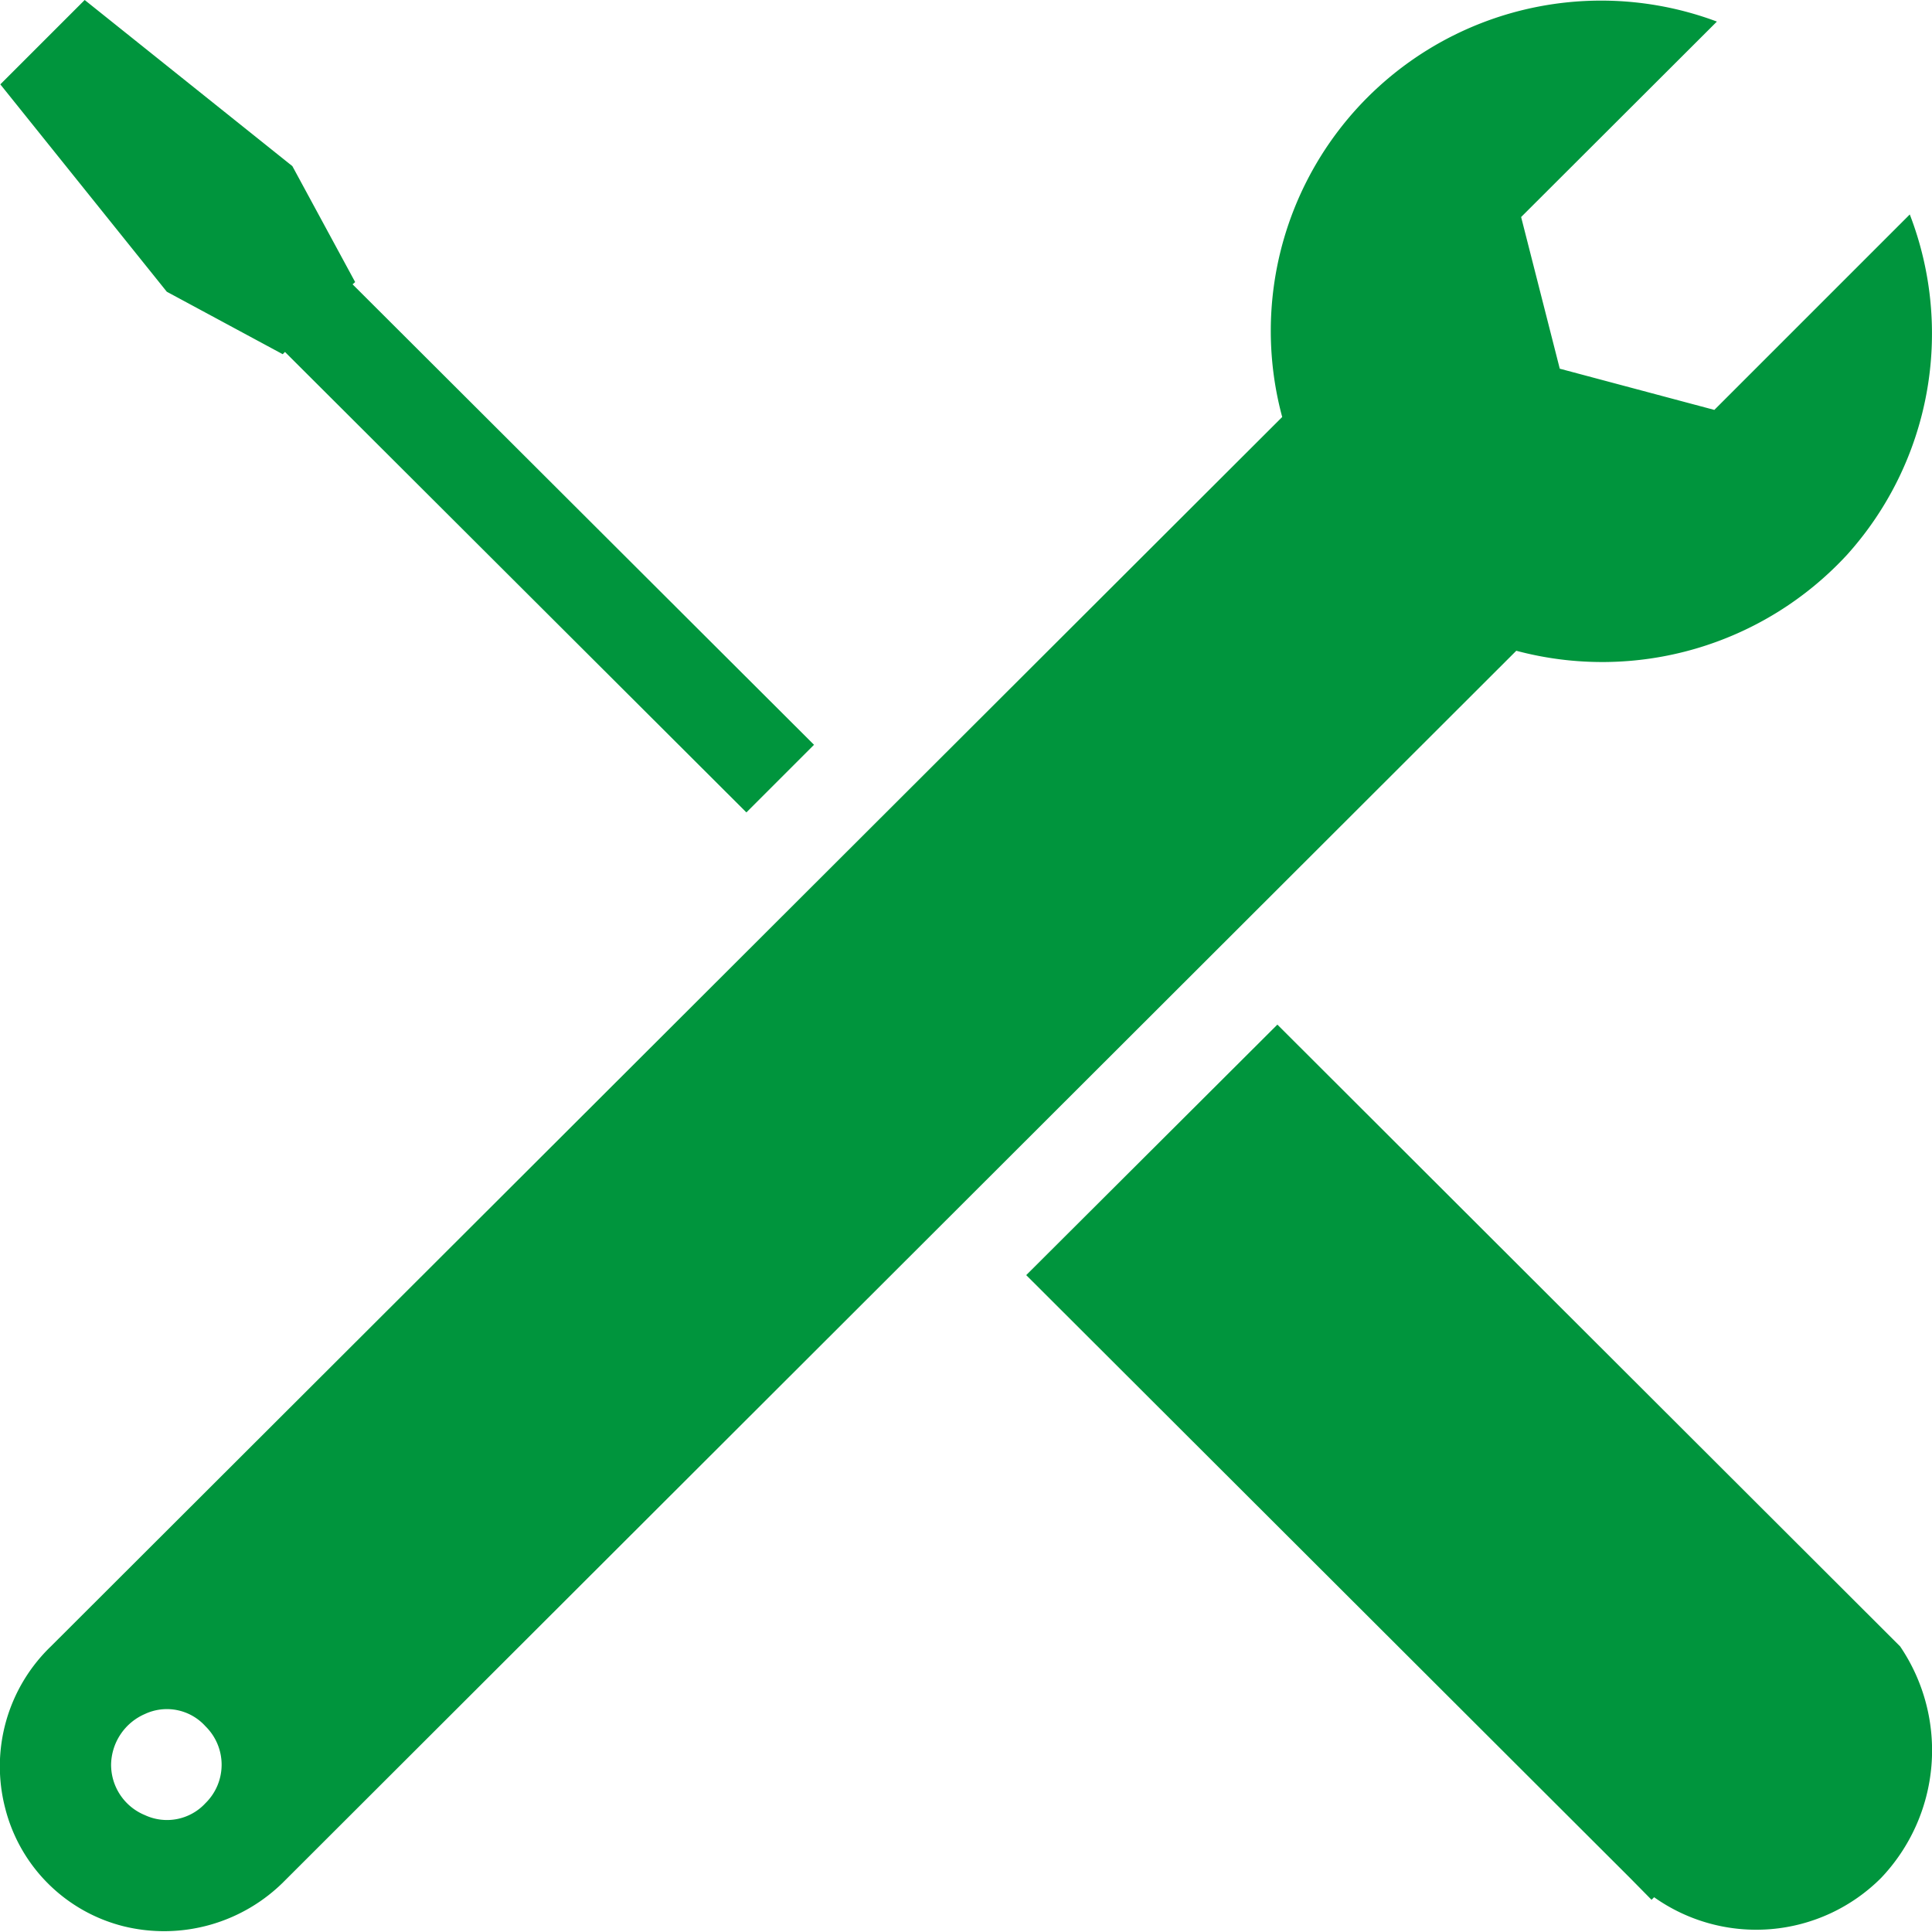
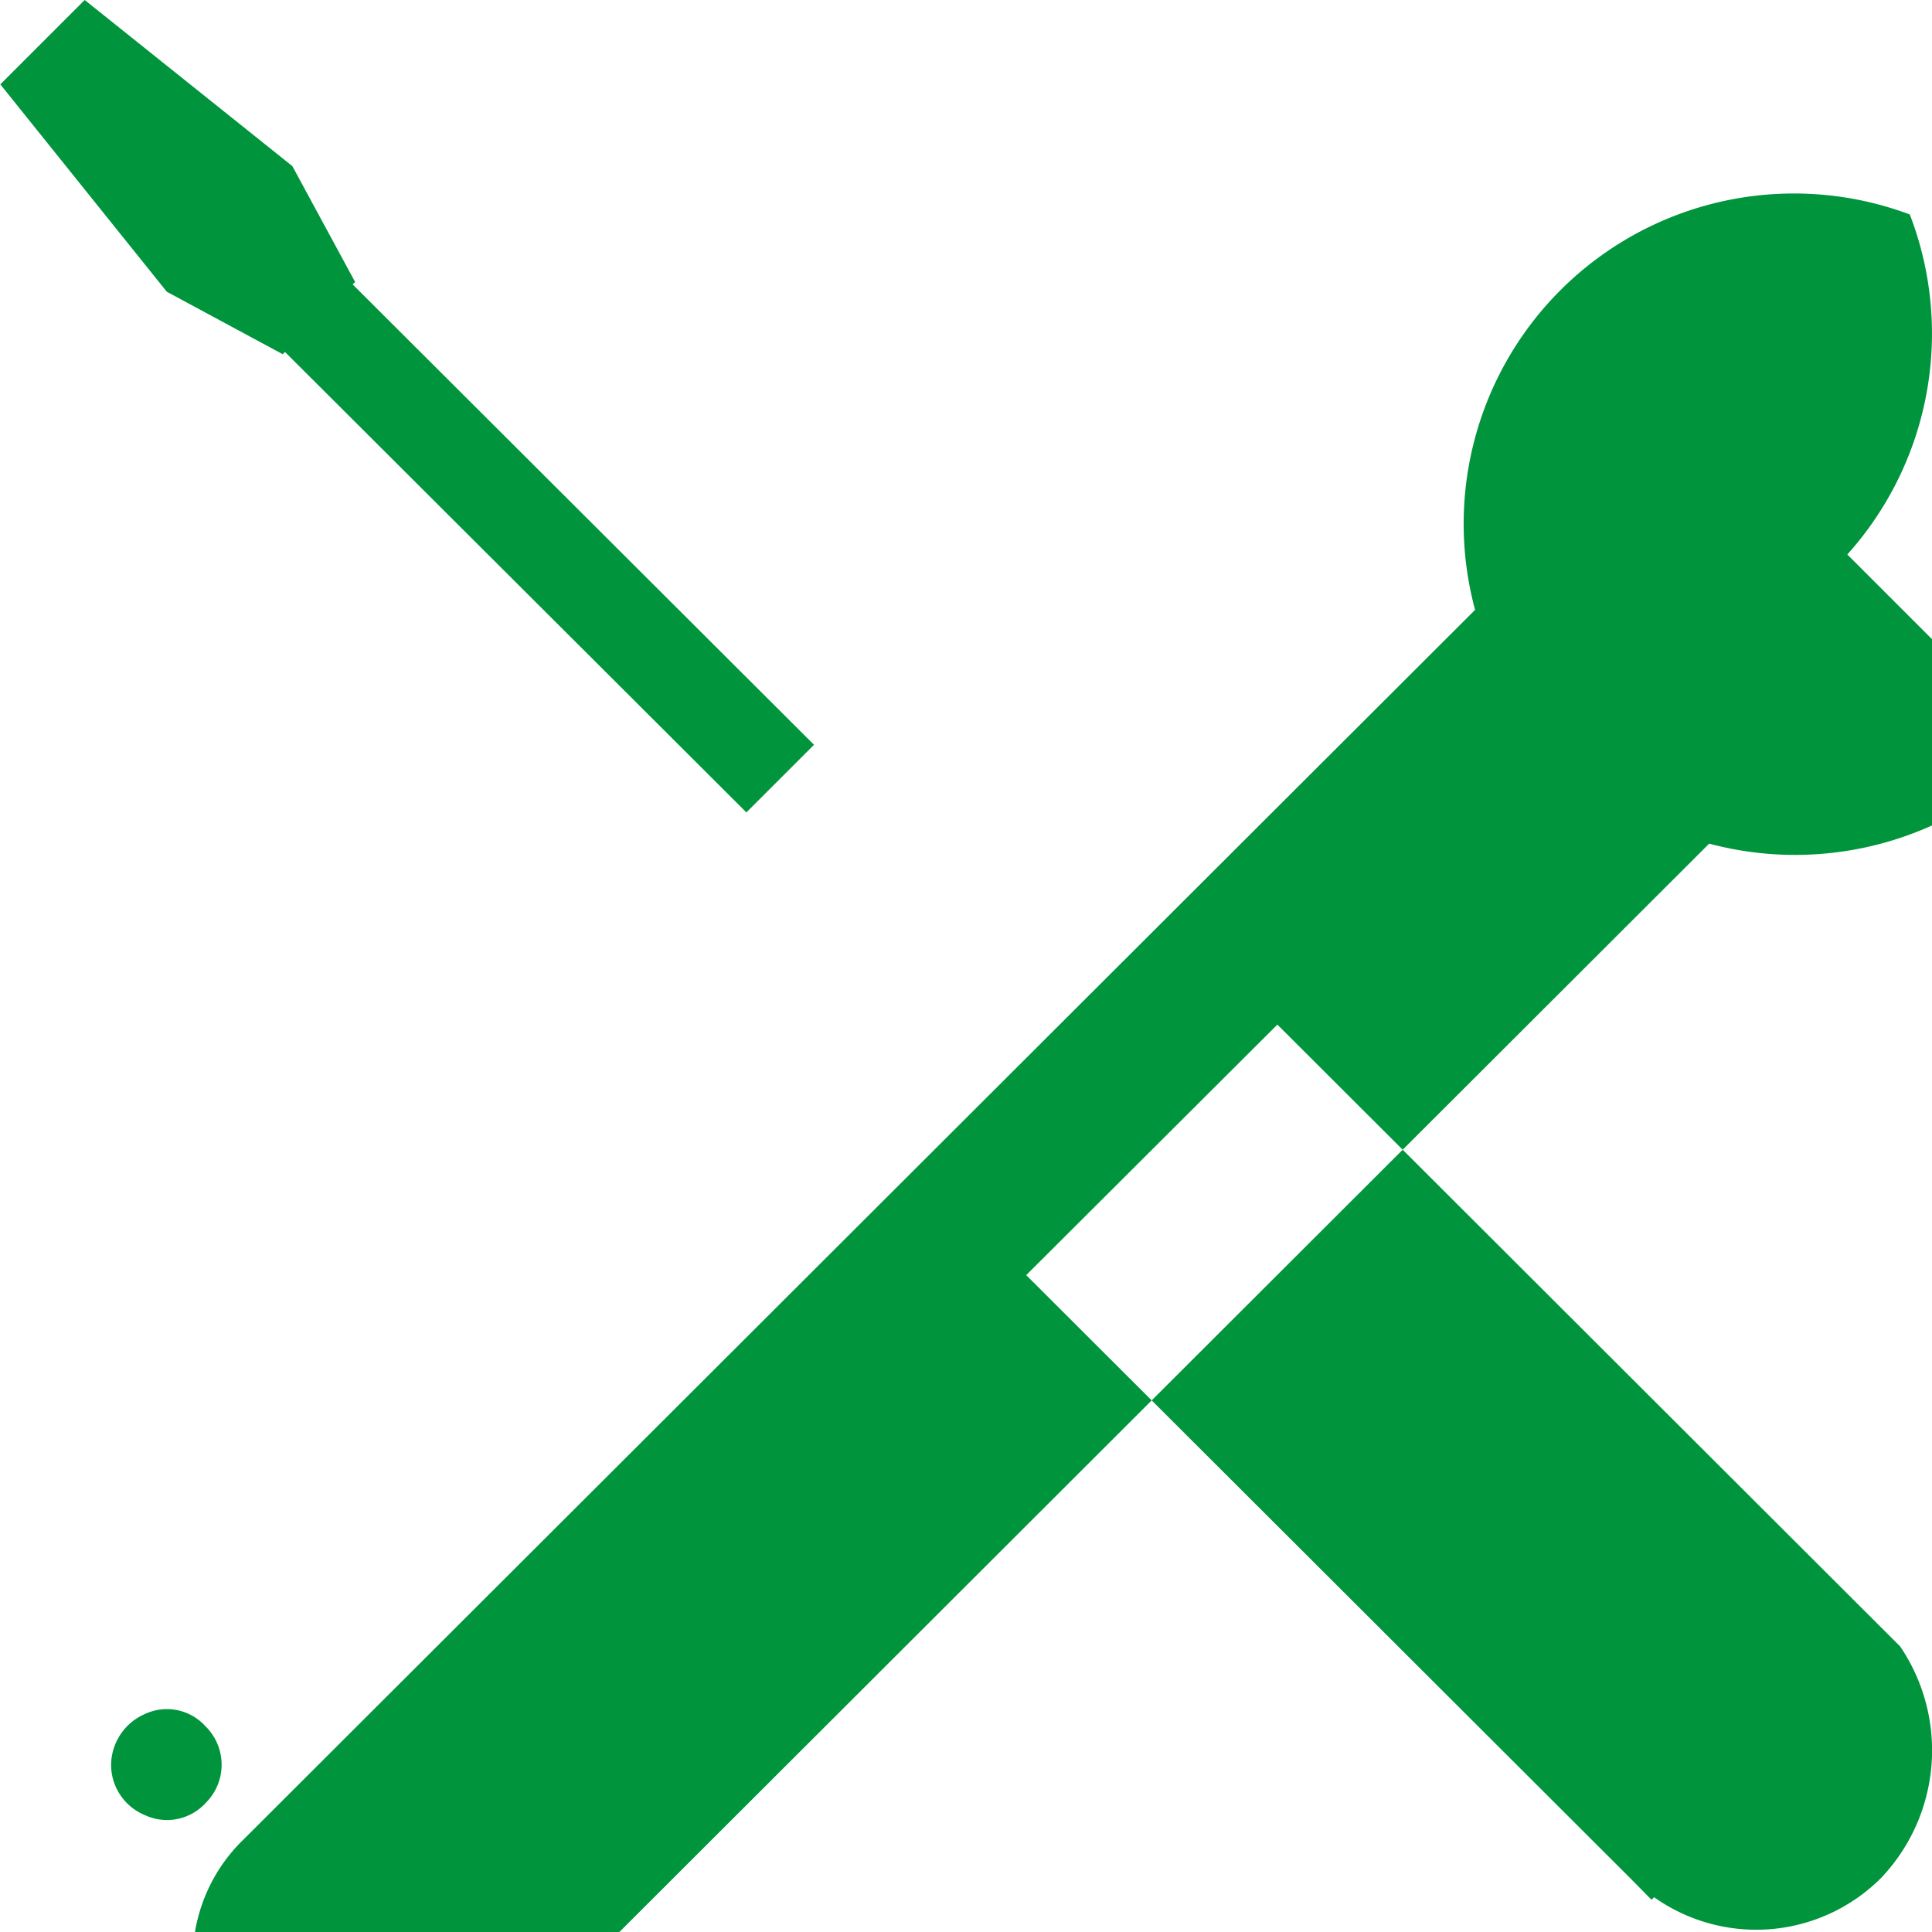
<svg xmlns="http://www.w3.org/2000/svg" width="60" height="60" viewBox="0 0 60 60">
  <defs>
    <style>
      .cls-1 {
        fill: #00953d;
        fill-rule: evenodd;
      }
    </style>
  </defs>
-   <path id="ic-6.svg" class="cls-1" d="M1095.18,2118.06l-5.17-6.44,2.62-2.62,6.45,5.16,1.95,3.6-0.08.07,14.33,14.3-2.1,2.1-14.33-14.3-0.07.07Zm53.83,42.07a5.749,5.749,0,0,1-.59,7.19,5.481,5.481,0,0,1-7.05.6l-0.08.08-0.67-.68-18.75-18.72,7.8-7.78Zm-52.63,4.87a1.624,1.624,0,0,1-1.88.37,1.691,1.691,0,0,1-1.05-1.57,1.744,1.744,0,0,1,1.05-1.57,1.612,1.612,0,0,1,1.88.38,1.672,1.672,0,0,1,0,2.39m50.99-38.78a10.268,10.268,0,0,0,1.94-10.56l-6.07,6.07-4.8-1.28-1.2-4.71,6.08-6.07a10.258,10.258,0,0,0-13.5,12.28l-38.24,38.18a5.171,5.171,0,0,0-1.42,5.02,5.061,5.061,0,0,0,3.67,3.67,5.263,5.263,0,0,0,5.02-1.42l38.24-38.19a10.344,10.344,0,0,0,10.28-2.99" transform="translate(-1090 -2109)" />
+   <path id="ic-6.svg" class="cls-1" d="M1095.18,2118.06l-5.17-6.44,2.62-2.62,6.45,5.16,1.95,3.6-0.08.07,14.33,14.3-2.1,2.1-14.33-14.3-0.07.07Zm53.83,42.07a5.749,5.749,0,0,1-.59,7.19,5.481,5.481,0,0,1-7.05.6l-0.08.08-0.67-.68-18.75-18.72,7.8-7.78Zm-52.63,4.87a1.624,1.624,0,0,1-1.88.37,1.691,1.691,0,0,1-1.05-1.57,1.744,1.744,0,0,1,1.05-1.57,1.612,1.612,0,0,1,1.88.38,1.672,1.672,0,0,1,0,2.39m50.99-38.78a10.268,10.268,0,0,0,1.94-10.56a10.258,10.258,0,0,0-13.5,12.28l-38.24,38.18a5.171,5.171,0,0,0-1.42,5.02,5.061,5.061,0,0,0,3.67,3.67,5.263,5.263,0,0,0,5.02-1.42l38.24-38.19a10.344,10.344,0,0,0,10.28-2.99" transform="translate(-1090 -2109)" />
</svg>